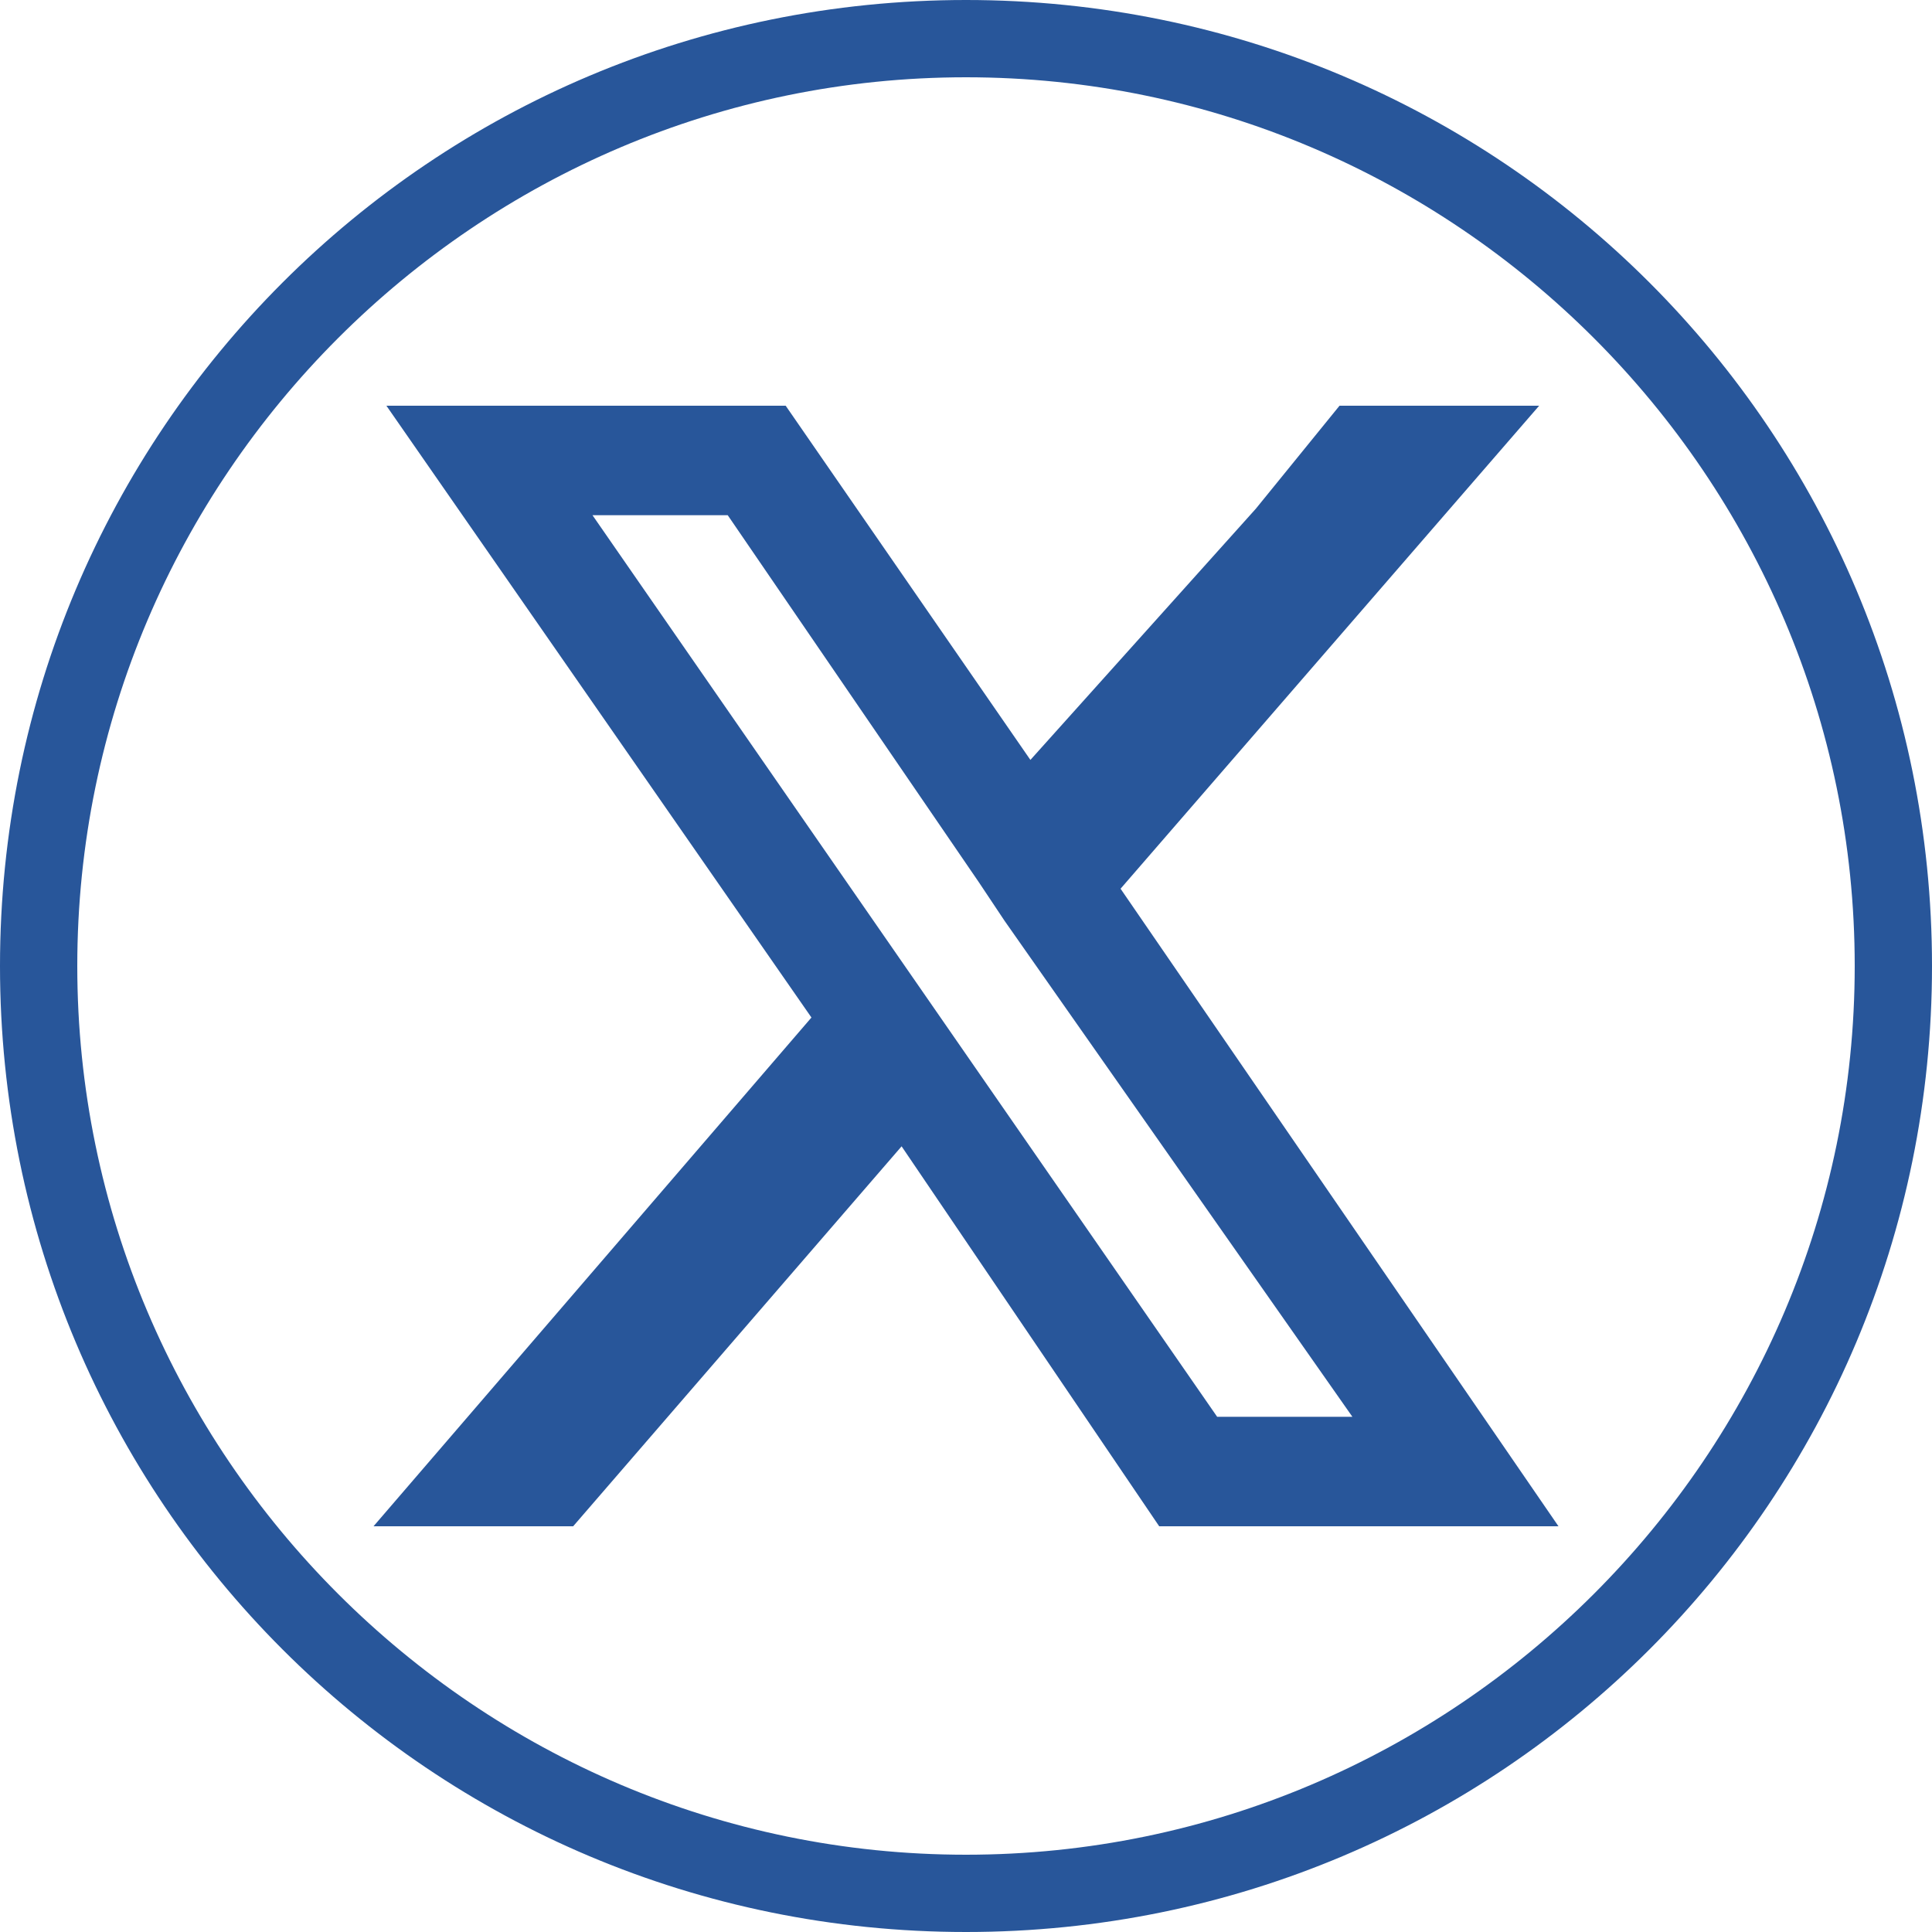
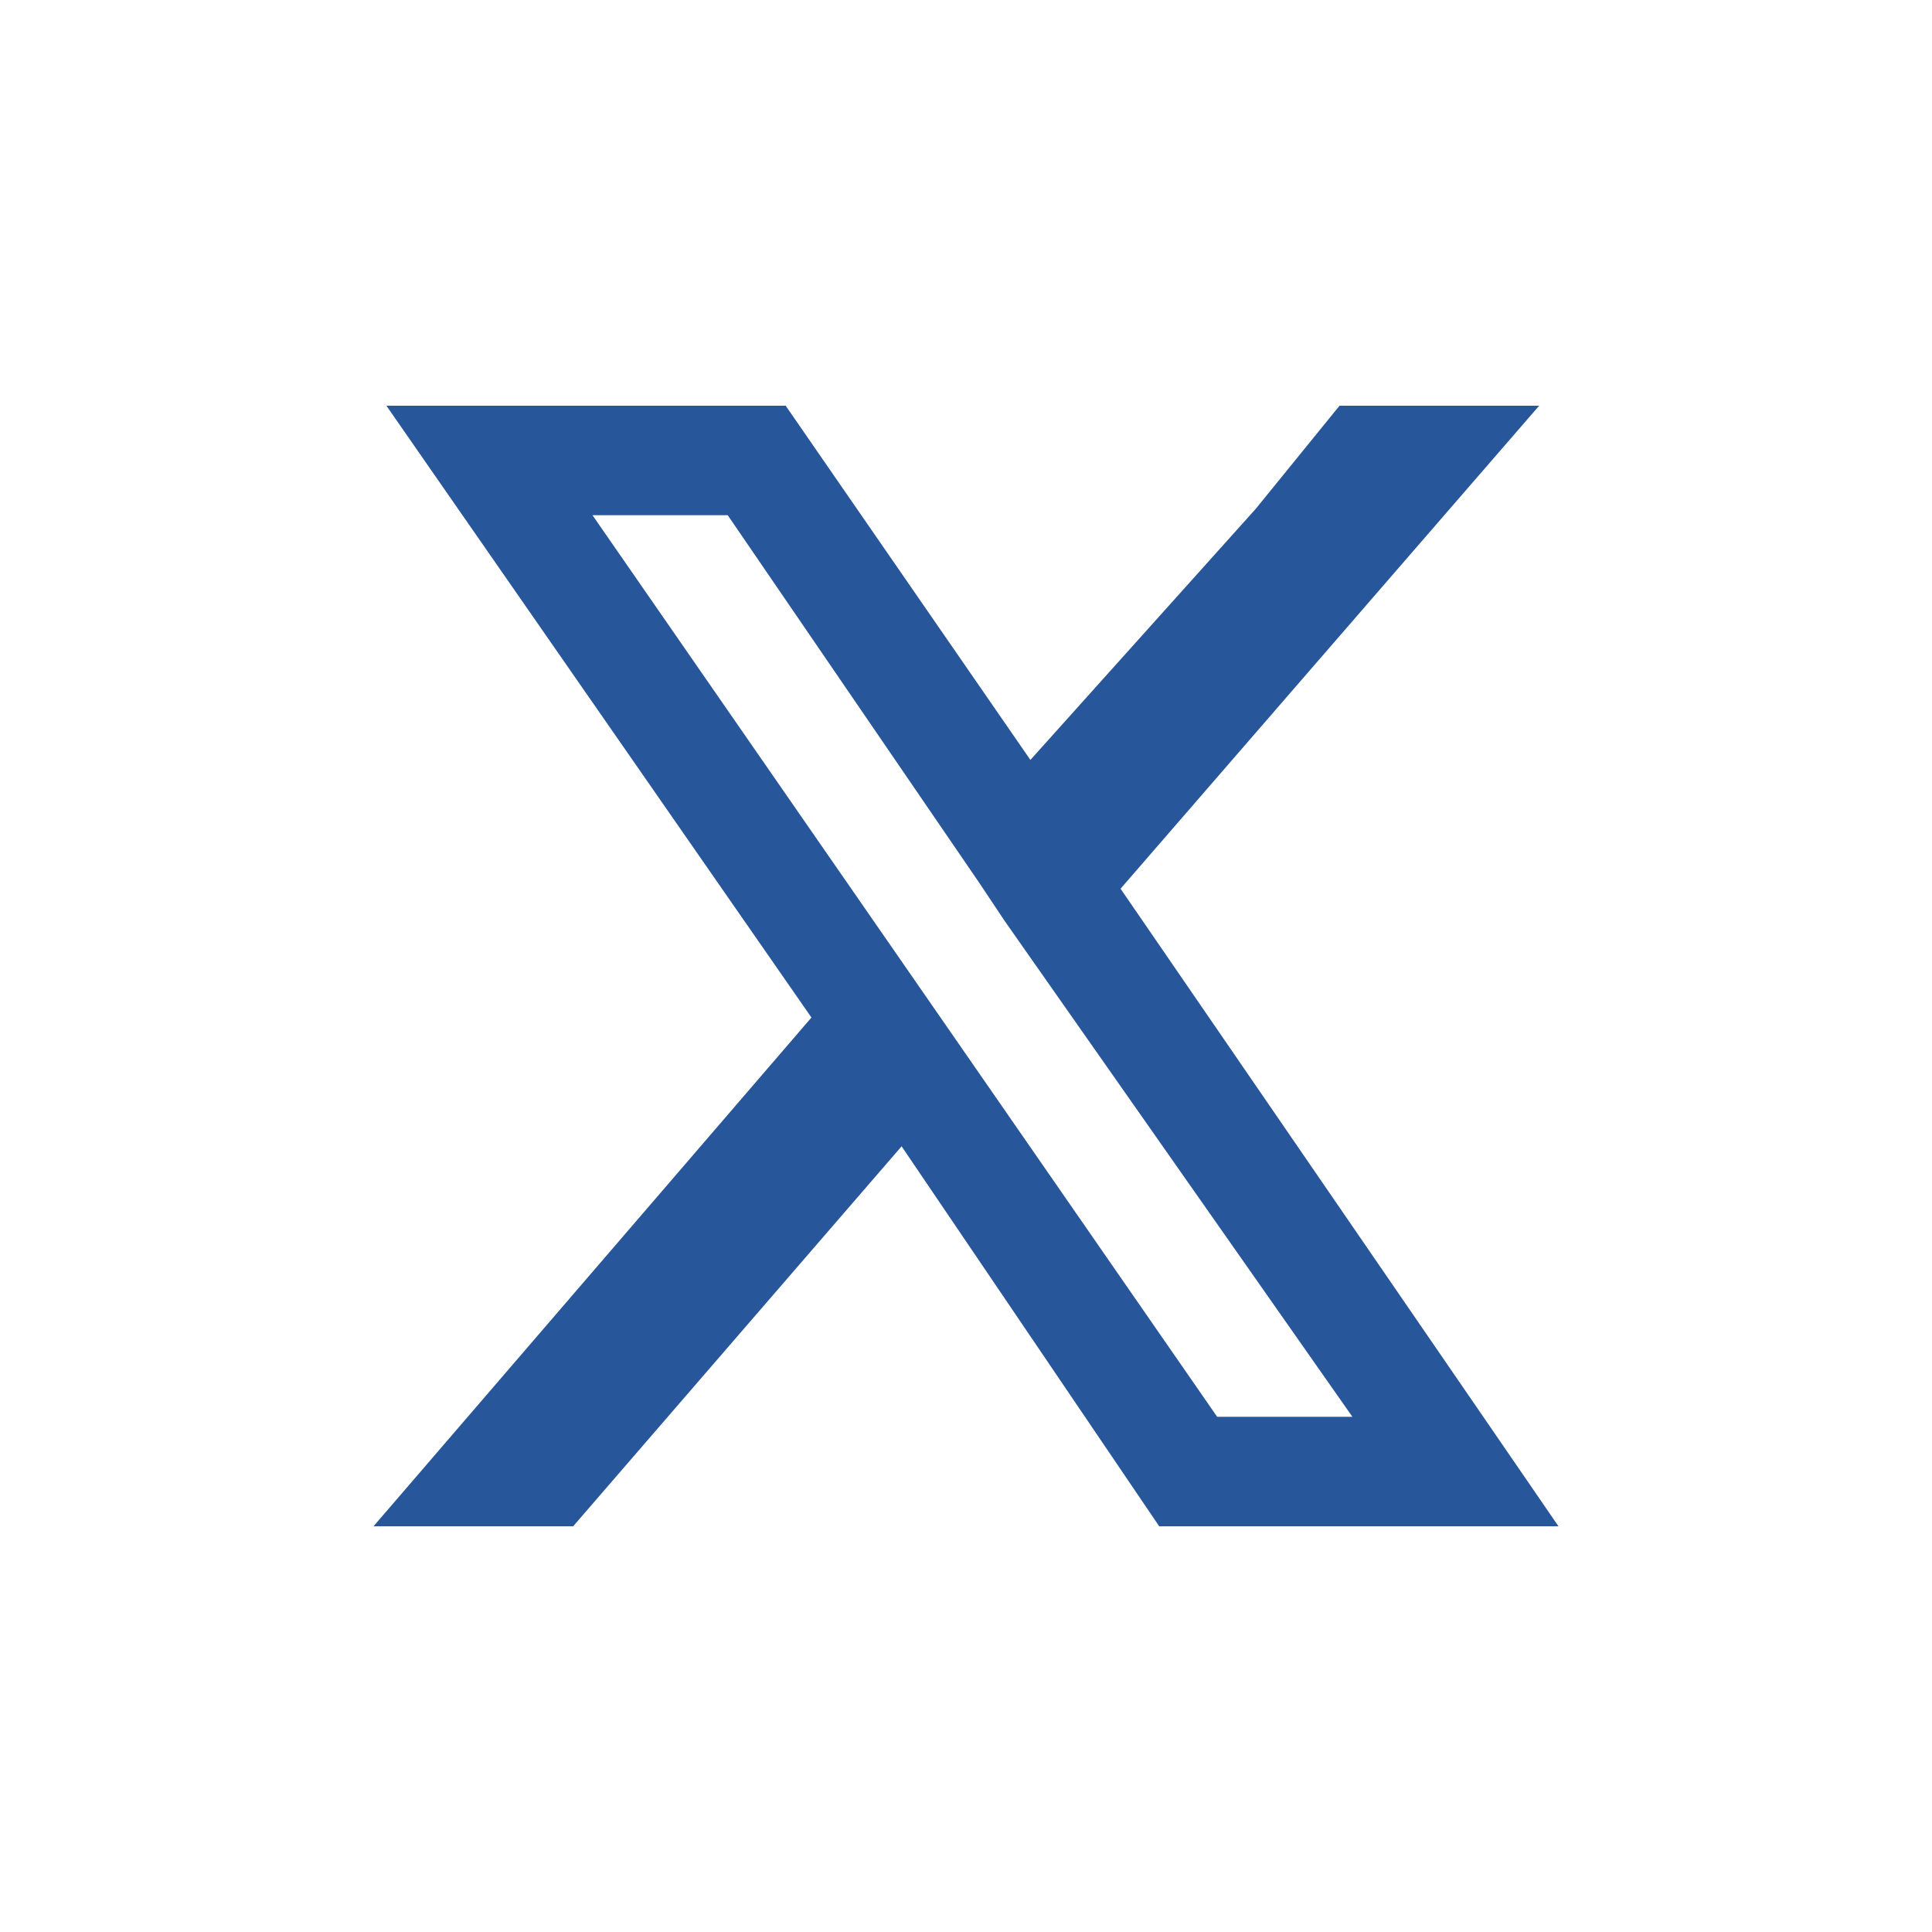
<svg xmlns="http://www.w3.org/2000/svg" version="1.1" id="Layer_1" x="0px" y="0px" viewBox="0 0 30 30" style="enable-background:new 0 0 30 30;" xml:space="preserve">
  <style type="text/css">
	.st0{fill:#28569A;}
</style>
  <g>
-     <path class="st0" d="M15,0C6.7,0,0,6.7,0,15s6.7,15,15,15s15-6.7,15-15S23.3,0,15,0z M15,28.8C7.4,28.8,1.2,22.6,1.2,15   S7.4,1.2,15,1.2S28.8,7.4,28.8,15S22.6,28.8,15,28.8z" />
    <path class="st0" d="M23.9,6.3h-3.1l-1.3,1.6L16,11.8l-3.8-5.5H6l6.6,9.5l-6.8,7.9h3.1l5.1-5.9l4,5.9h6.2l-6.8-9.9   C17.4,13.8,23.9,6.3,23.9,6.3z M21,22h-2.1L9.2,8h2.1l3.9,5.7l0.4,0.6L21,22z" />
  </g>
</svg>